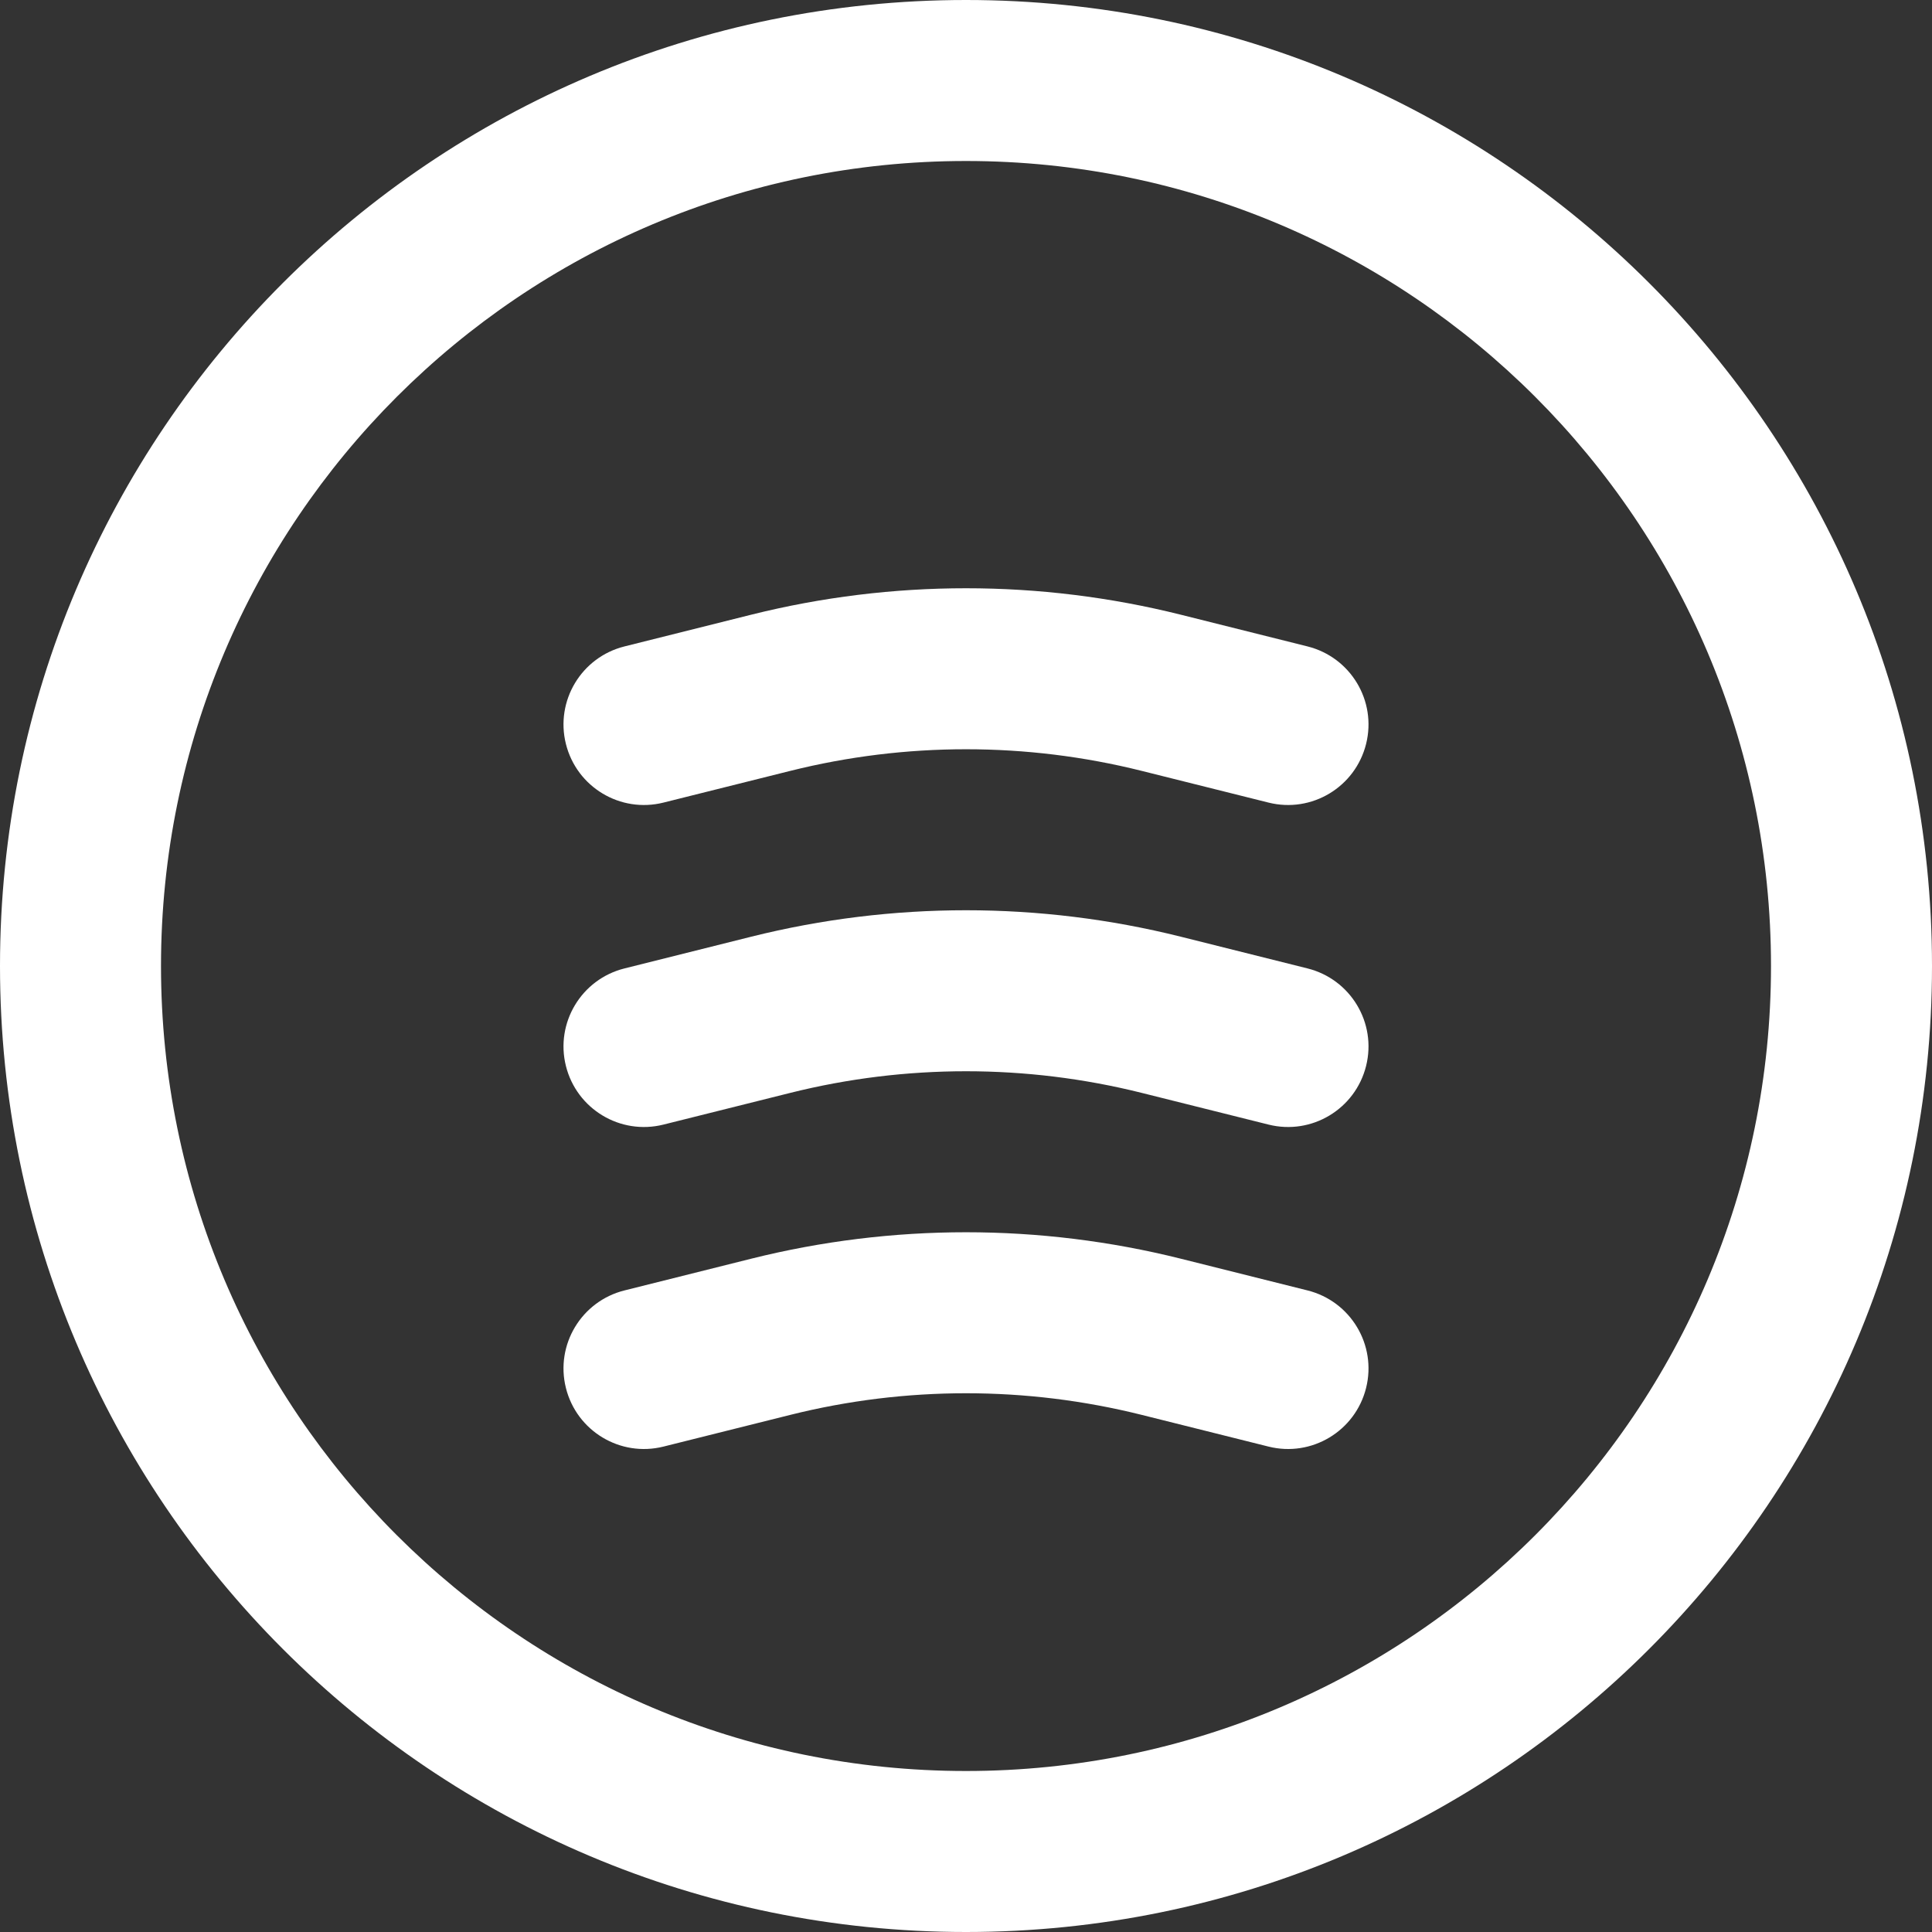
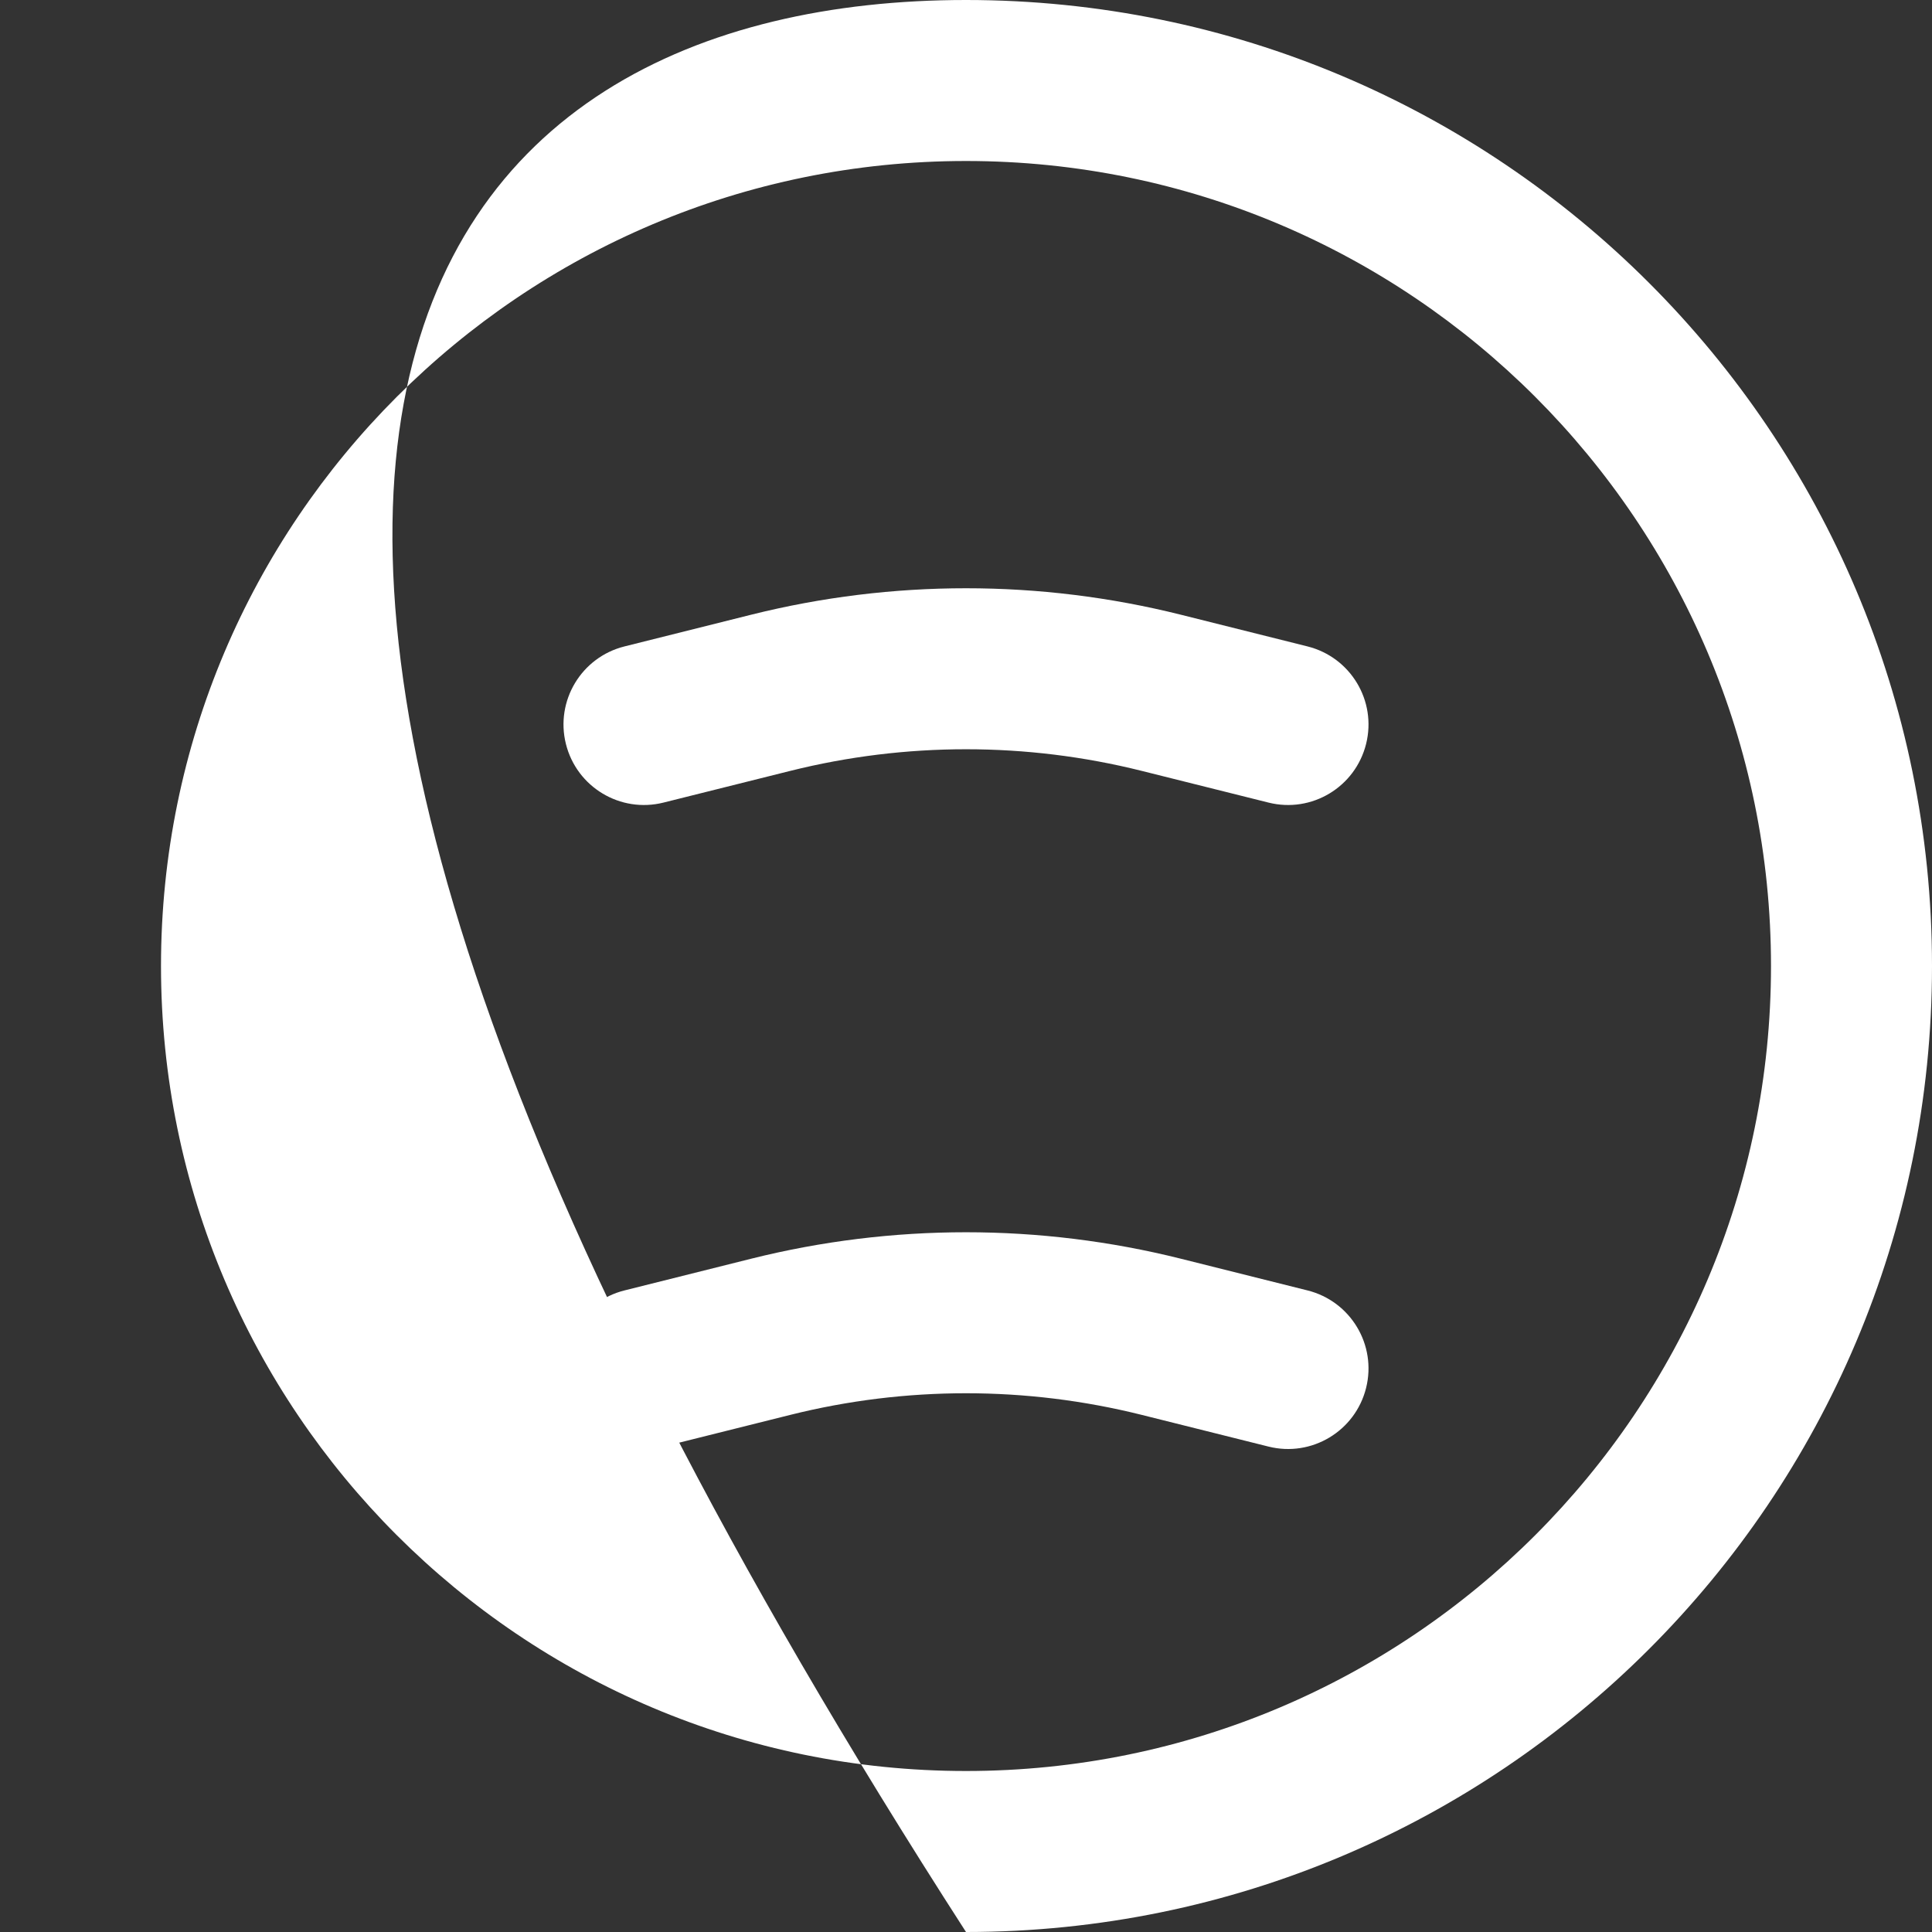
<svg xmlns="http://www.w3.org/2000/svg" fill="none" height="12" preserveAspectRatio="xMidYMid meet" style="fill: none" version="1" viewBox="0.0 0.0 12.0 12.0" width="12" zoomAndPan="magnify">
  <rect x="0.0" y="0.0" width="12.0" height="12.0" fill="#333333" stroke="none" />
  <g id="change1_1">
    <path d="M4.121 4.985L4.909 4.788C5.625 4.609 6.375 4.609 7.091 4.788L7.879 4.985C8.147 5.052 8.418 4.889 8.485 4.621C8.552 4.353 8.389 4.082 8.121 4.015L7.334 3.818C6.458 3.599 5.542 3.599 4.666 3.818L3.879 4.015C3.611 4.082 3.448 4.353 3.515 4.621C3.582 4.889 3.853 5.052 4.121 4.985Z" fill="#ffffff" />
  </g>
  <g id="change1_2">
-     <path d="M4.121 6.985L4.909 6.788C5.625 6.609 6.375 6.609 7.091 6.788L7.879 6.985C8.147 7.052 8.418 6.889 8.485 6.621C8.552 6.353 8.389 6.082 8.121 6.015L7.334 5.818C6.458 5.599 5.542 5.599 4.666 5.818L3.879 6.015C3.611 6.082 3.448 6.353 3.515 6.621C3.582 6.889 3.853 7.052 4.121 6.985Z" fill="#ffffff" />
-   </g>
+     </g>
  <g id="change1_3">
    <path d="M4.121 8.985L4.909 8.788C5.625 8.609 6.375 8.609 7.091 8.788L7.879 8.985C8.147 9.052 8.418 8.889 8.485 8.621C8.552 8.353 8.389 8.082 8.121 8.015L7.334 7.818C6.458 7.599 5.542 7.599 4.666 7.818L3.879 8.015C3.611 8.082 3.448 8.353 3.515 8.621C3.582 8.889 3.853 9.052 4.121 8.985Z" fill="#ffffff" />
  </g>
  <g id="change1_4">
-     <path clip-rule="evenodd" d="M12 6C12 9.314 9.314 12 6 12C2.686 12 0 9.314 0 6C0 2.686 2.686 0 6 0C9.314 0 12 2.686 12 6ZM11 6C11 8.761 8.761 11 6 11C3.239 11 1 8.761 1 6C1 3.239 3.239 1 6 1C8.761 1 11 3.239 11 6Z" fill="#ffffff" fill-rule="evenodd" />
+     <path clip-rule="evenodd" d="M12 6C12 9.314 9.314 12 6 12C0 2.686 2.686 0 6 0C9.314 0 12 2.686 12 6ZM11 6C11 8.761 8.761 11 6 11C3.239 11 1 8.761 1 6C1 3.239 3.239 1 6 1C8.761 1 11 3.239 11 6Z" fill="#ffffff" fill-rule="evenodd" />
  </g>
</svg>